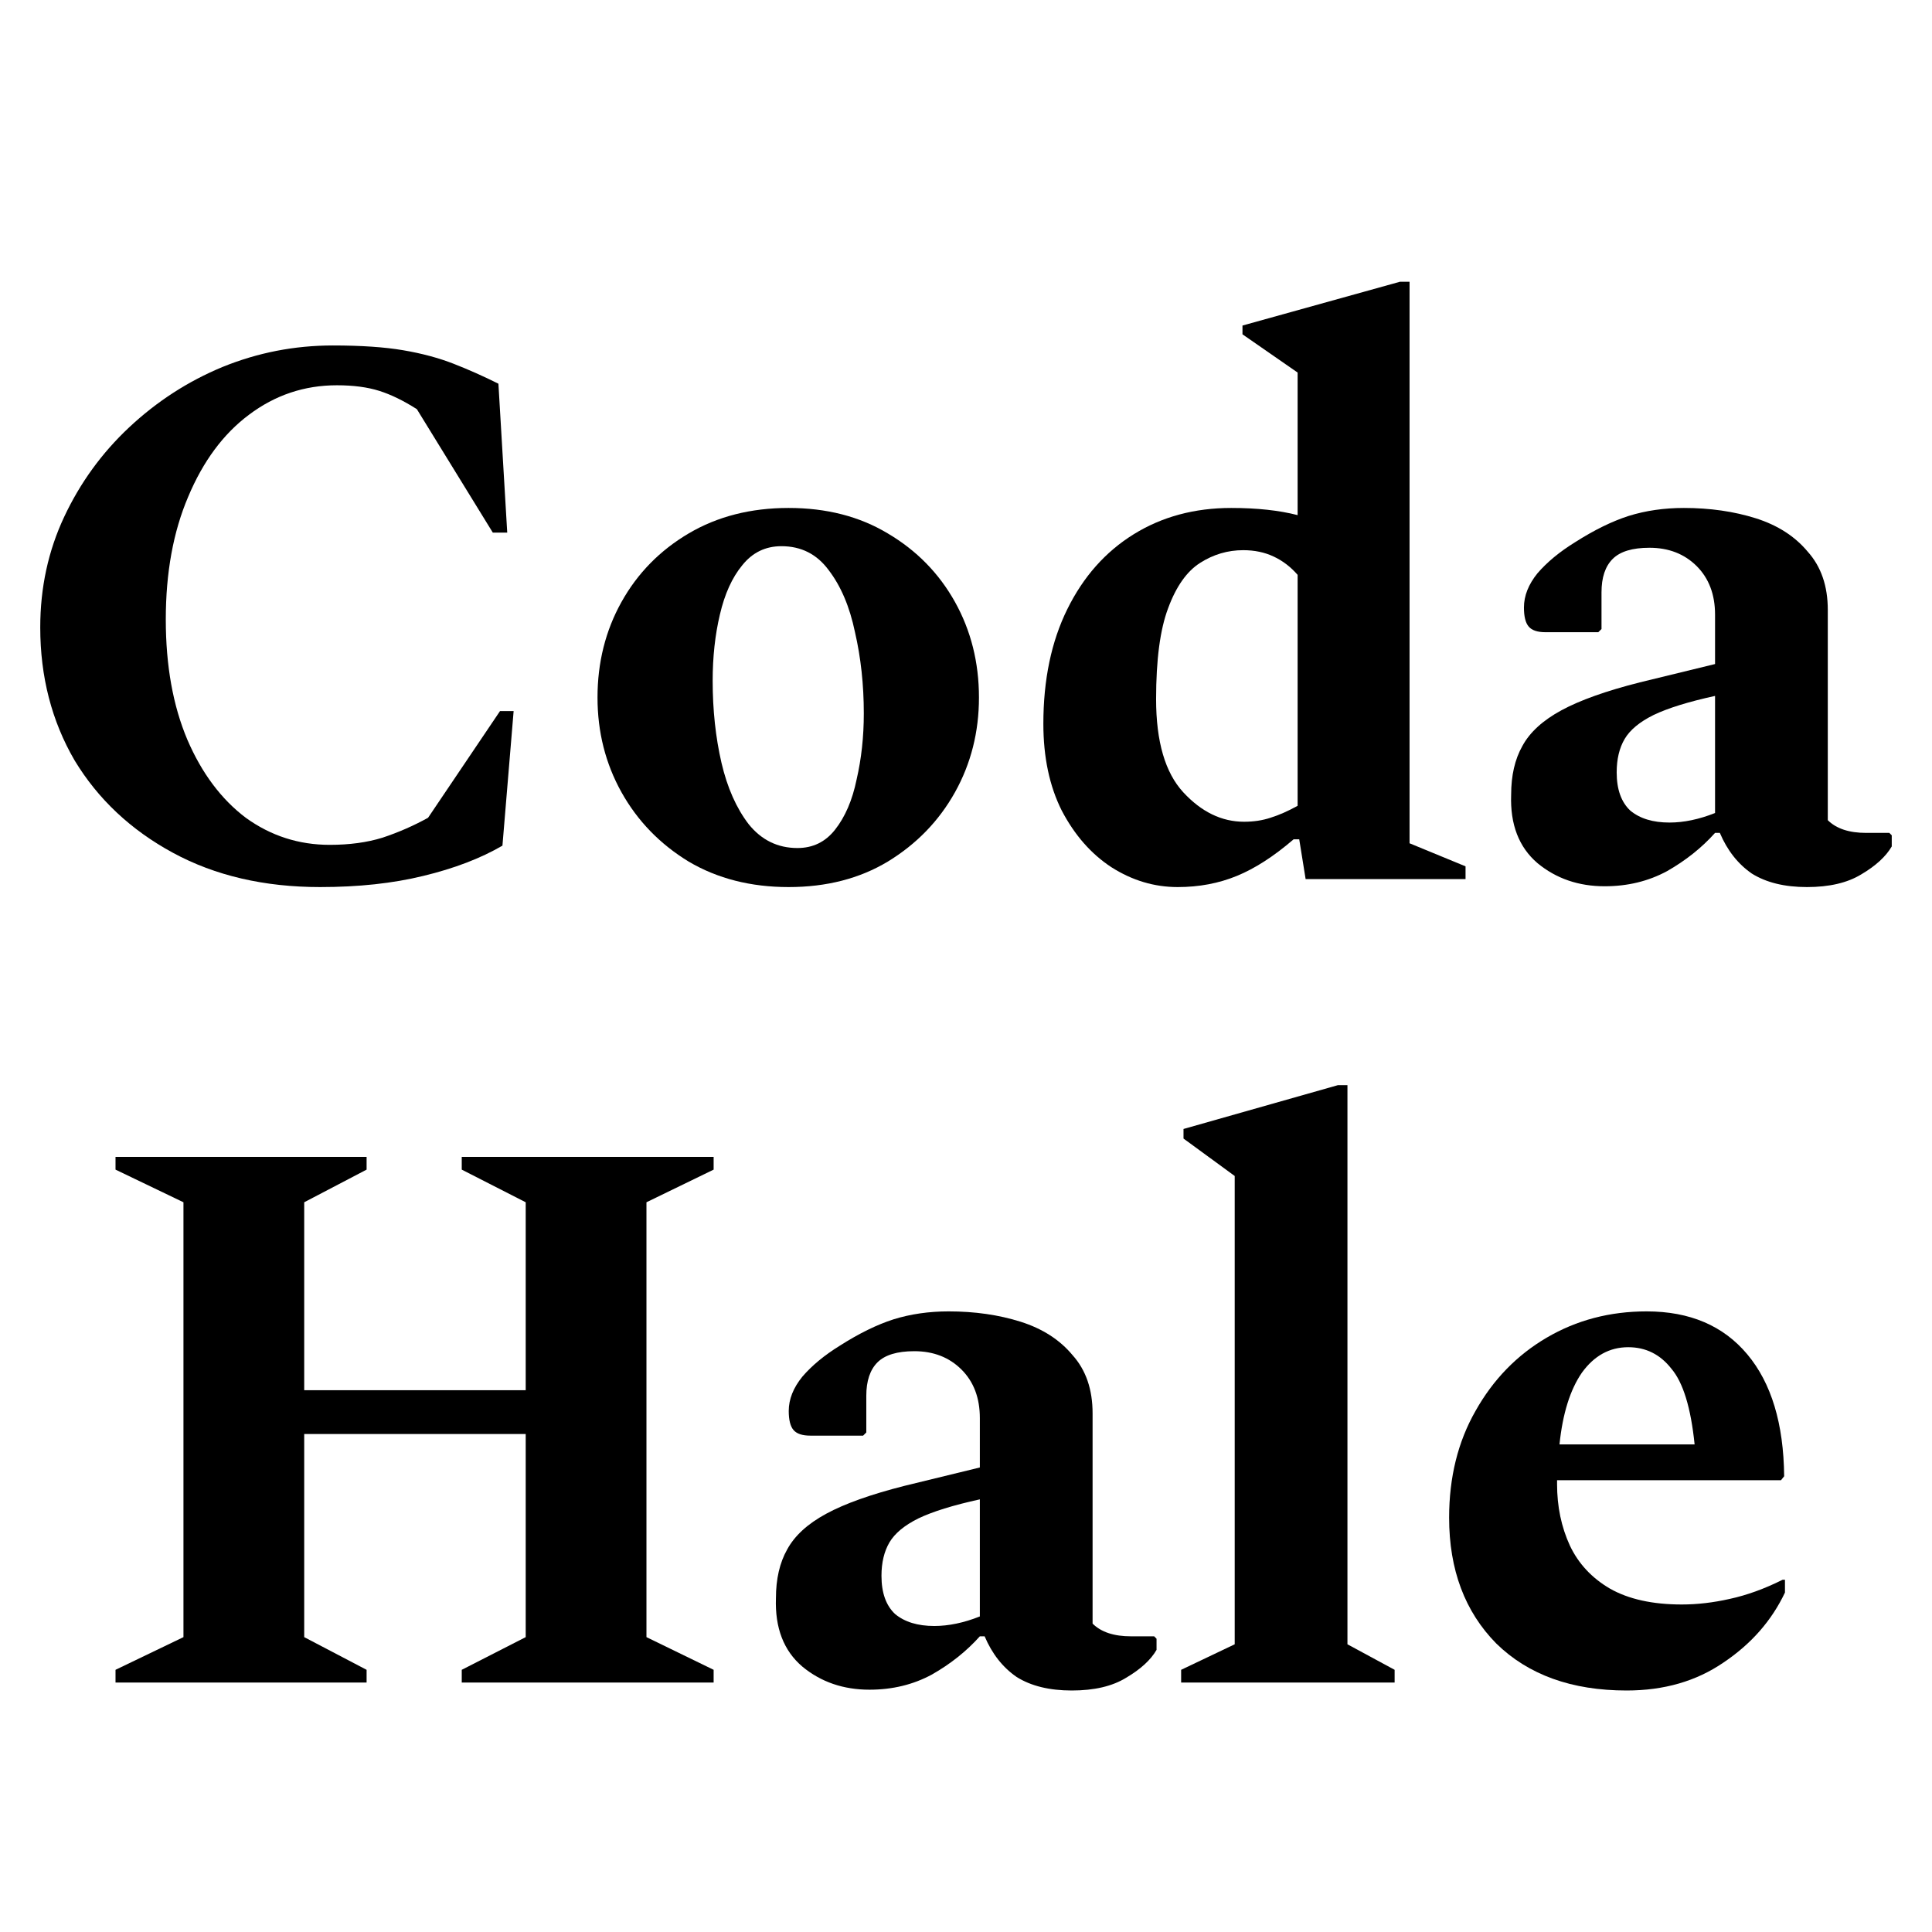
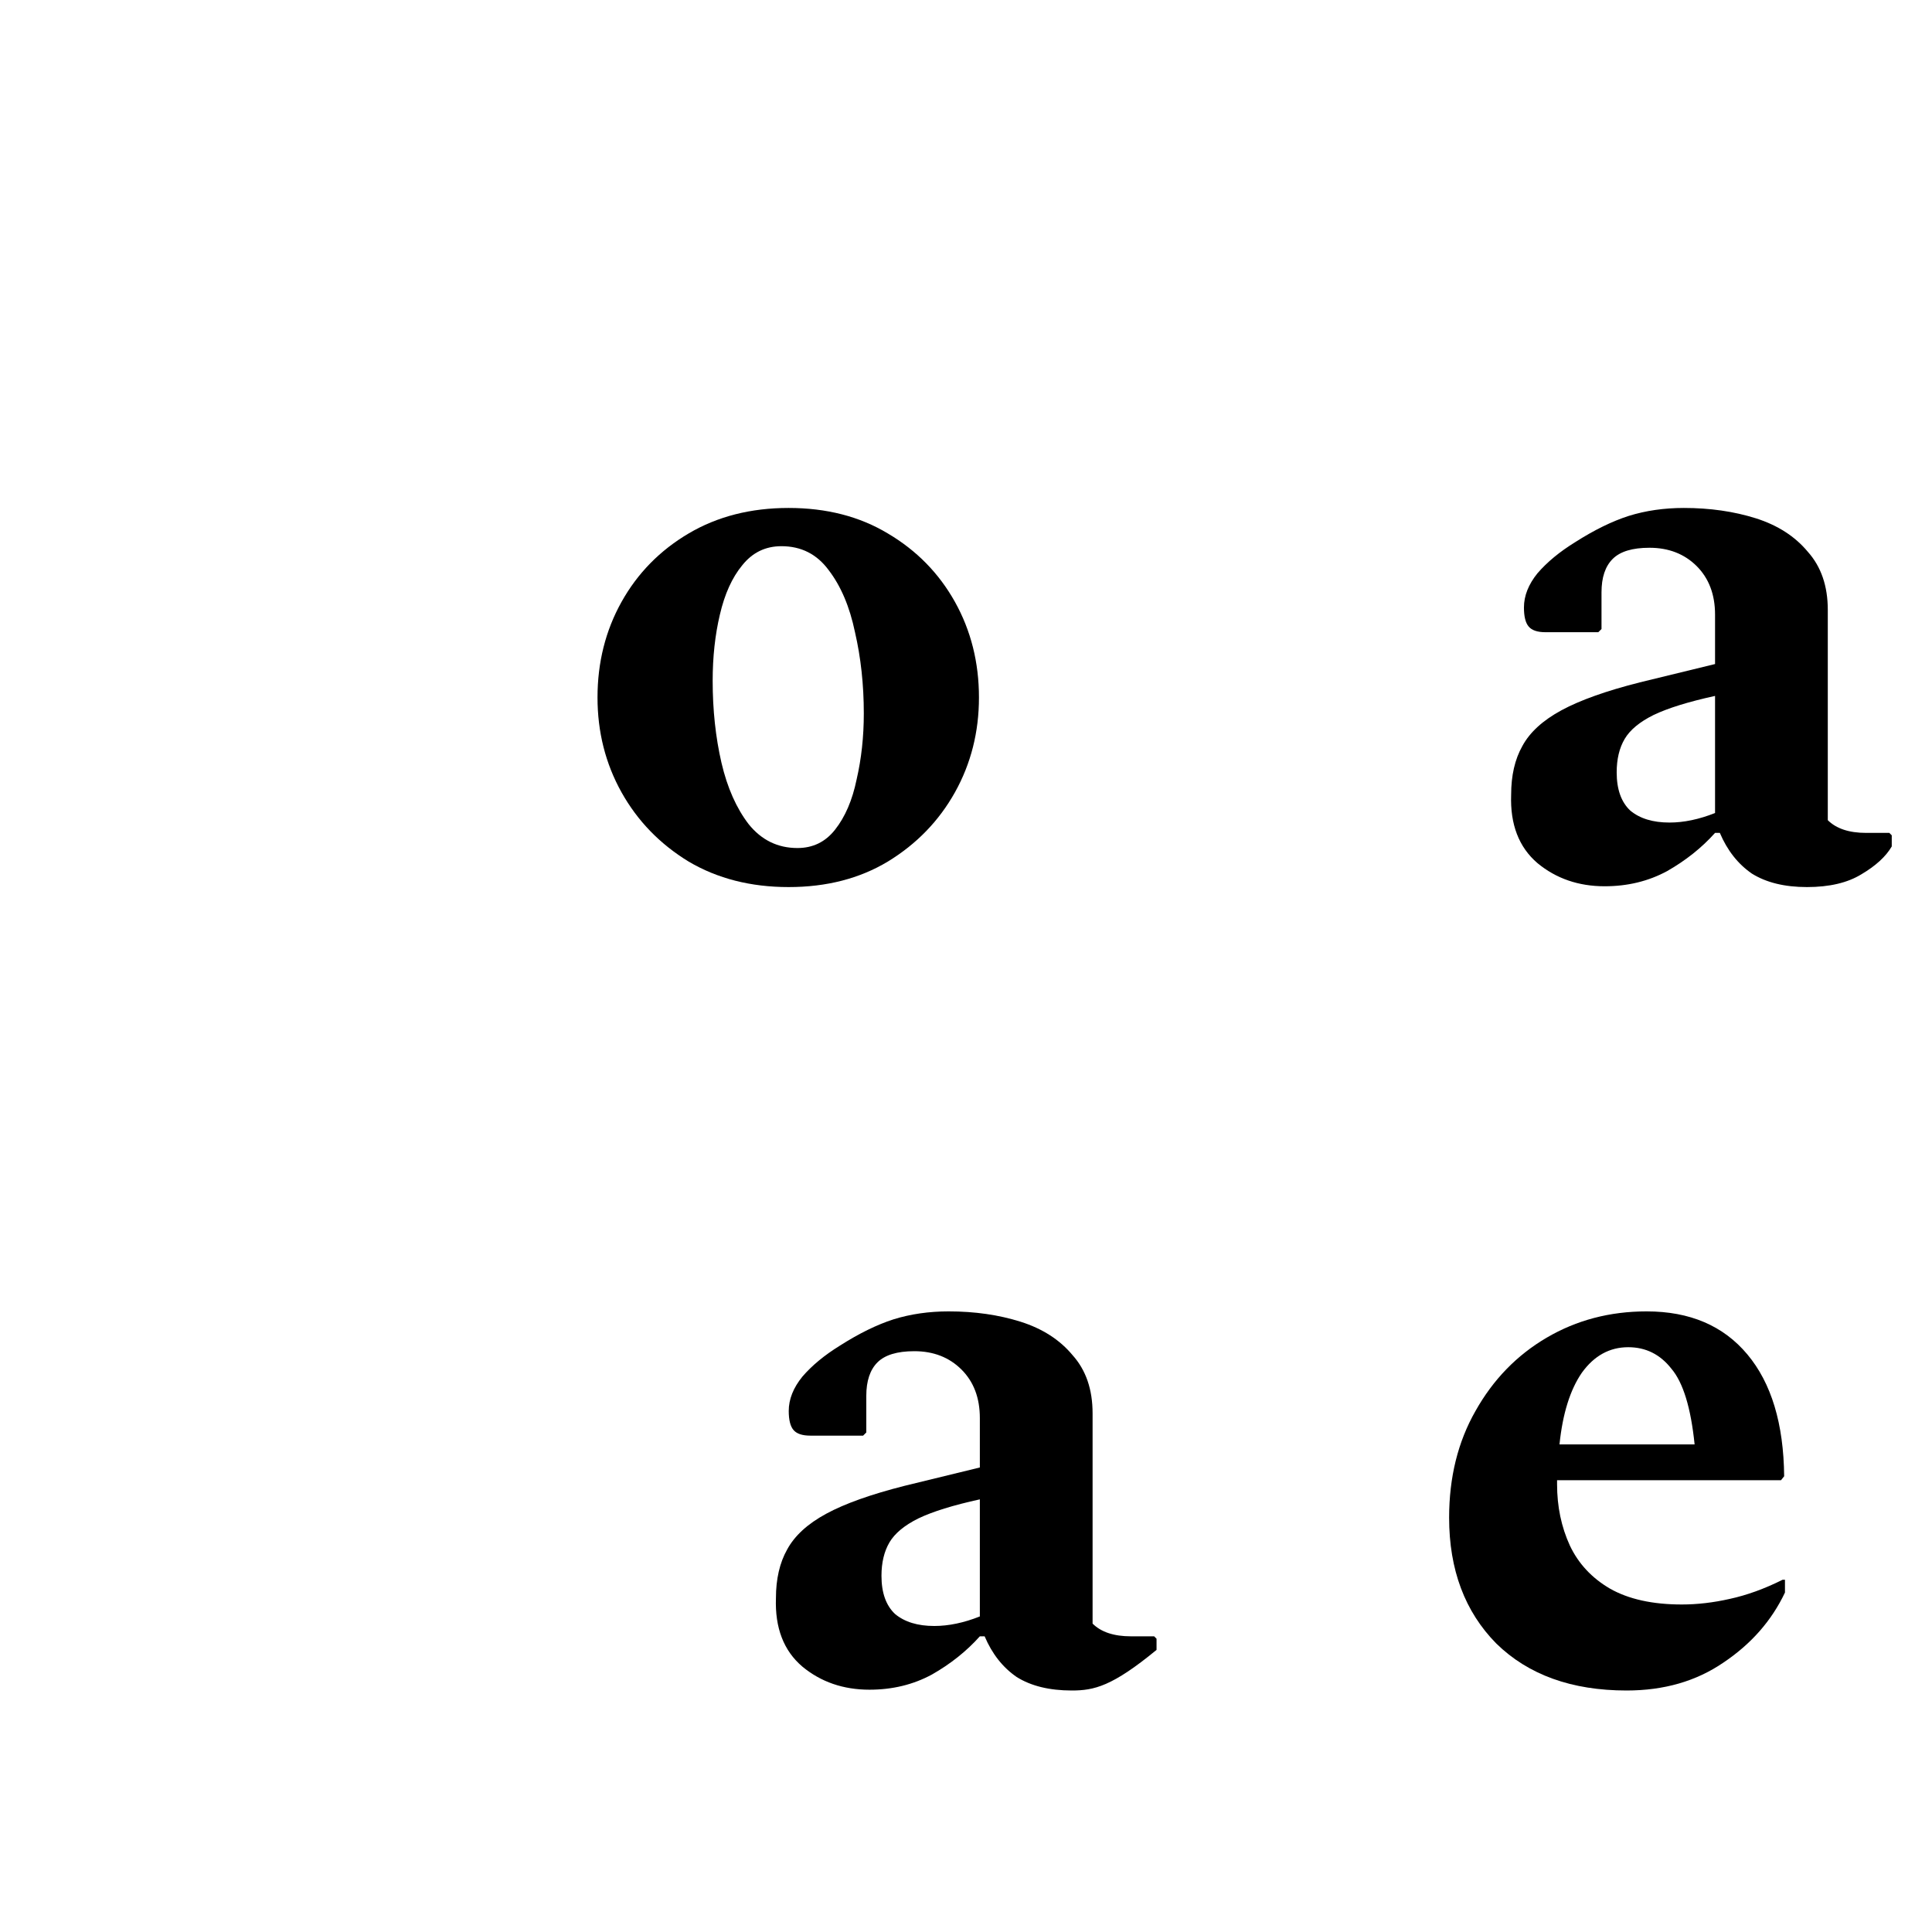
<svg xmlns="http://www.w3.org/2000/svg" width="48" height="48" viewBox="0 0 48 48" fill="none">
-   <path d="M7.953 22.039C6.563 22.039 5.344 21.755 4.298 21.188C3.252 20.621 2.437 19.856 1.854 18.893C1.285 17.916 1 16.815 1 15.588C1 14.599 1.199 13.682 1.596 12.838C1.993 11.993 2.53 11.254 3.205 10.621C3.894 9.975 4.669 9.473 5.529 9.117C6.404 8.761 7.317 8.583 8.271 8.583C8.973 8.583 9.556 8.623 10.019 8.702C10.483 8.781 10.9 8.893 11.271 9.038C11.642 9.183 12.012 9.348 12.383 9.533L12.602 13.233H12.244L10.357 10.166C10.026 9.955 9.715 9.803 9.423 9.711C9.132 9.619 8.781 9.572 8.37 9.572C7.562 9.572 6.834 9.816 6.185 10.305C5.549 10.78 5.046 11.459 4.675 12.343C4.304 13.213 4.119 14.229 4.119 15.39C4.119 16.538 4.298 17.534 4.655 18.378C5.013 19.209 5.496 19.856 6.106 20.317C6.728 20.766 7.423 20.99 8.192 20.99C8.682 20.99 9.119 20.931 9.503 20.812C9.9 20.68 10.277 20.515 10.635 20.317L12.423 17.666H12.761L12.483 21.01C11.94 21.326 11.284 21.577 10.516 21.762C9.761 21.947 8.907 22.039 7.953 22.039Z" fill="black" />
  <path d="M19.593 22.039C18.653 22.039 17.825 21.828 17.11 21.406C16.395 20.97 15.839 20.396 15.441 19.684C15.044 18.972 14.845 18.187 14.845 17.329C14.845 16.459 15.044 15.667 15.441 14.955C15.839 14.242 16.395 13.675 17.11 13.253C17.825 12.831 18.653 12.62 19.593 12.62C20.534 12.62 21.355 12.831 22.057 13.253C22.772 13.675 23.328 14.242 23.726 14.955C24.123 15.667 24.322 16.459 24.322 17.329C24.322 18.187 24.123 18.972 23.726 19.684C23.328 20.396 22.772 20.97 22.057 21.406C21.355 21.828 20.534 22.039 19.593 22.039ZM19.812 21.069C20.196 21.069 20.507 20.918 20.746 20.614C20.997 20.297 21.176 19.882 21.282 19.367C21.401 18.853 21.461 18.305 21.461 17.725C21.461 17.013 21.388 16.34 21.242 15.707C21.11 15.073 20.891 14.559 20.587 14.163C20.295 13.768 19.905 13.57 19.415 13.57C19.017 13.57 18.693 13.728 18.441 14.044C18.19 14.348 18.004 14.757 17.885 15.271C17.766 15.773 17.706 16.32 17.706 16.914C17.706 17.639 17.779 18.319 17.925 18.952C18.07 19.572 18.296 20.08 18.6 20.476C18.918 20.871 19.322 21.069 19.812 21.069Z" fill="black" />
-   <path d="M29.259 22.039C28.677 22.039 28.127 21.874 27.61 21.544C27.107 21.214 26.697 20.746 26.379 20.139C26.074 19.532 25.922 18.813 25.922 17.982C25.922 16.887 26.12 15.938 26.518 15.133C26.915 14.328 27.465 13.708 28.167 13.273C28.869 12.838 29.677 12.62 30.59 12.62C31.226 12.62 31.776 12.679 32.239 12.798V9.256L30.869 8.306V8.088L34.782 7H35.02V20.951L36.411 21.524V21.841H32.438L32.279 20.852H32.14C31.65 21.274 31.18 21.577 30.729 21.762C30.279 21.947 29.789 22.039 29.259 22.039ZM28.723 17.369C28.723 18.424 28.948 19.196 29.398 19.684C29.849 20.172 30.352 20.416 30.908 20.416C31.147 20.416 31.365 20.383 31.564 20.317C31.776 20.251 32.001 20.152 32.239 20.02V14.282C32.067 14.084 31.868 13.932 31.643 13.827C31.418 13.721 31.166 13.669 30.888 13.669C30.504 13.669 30.147 13.774 29.816 13.985C29.485 14.196 29.22 14.572 29.021 15.113C28.822 15.641 28.723 16.393 28.723 17.369Z" fill="black" />
  <path d="M39.868 22.019C39.219 22.019 38.663 21.828 38.199 21.445C37.736 21.049 37.517 20.482 37.544 19.744C37.544 19.269 37.636 18.866 37.822 18.536C38.007 18.193 38.332 17.897 38.795 17.646C39.259 17.395 39.908 17.164 40.742 16.953L42.61 16.498V15.271C42.61 14.77 42.457 14.368 42.153 14.064C41.848 13.761 41.457 13.609 40.98 13.609C40.557 13.609 40.252 13.701 40.067 13.886C39.881 14.071 39.789 14.348 39.789 14.717V15.628L39.709 15.707H38.398C38.199 15.707 38.06 15.661 37.981 15.568C37.901 15.476 37.862 15.318 37.862 15.093C37.862 14.803 37.974 14.519 38.199 14.242C38.438 13.965 38.749 13.708 39.133 13.471C39.61 13.167 40.053 12.95 40.464 12.818C40.888 12.686 41.345 12.62 41.835 12.62C42.484 12.62 43.08 12.706 43.623 12.877C44.166 13.049 44.596 13.326 44.914 13.708C45.245 14.078 45.411 14.559 45.411 15.153V20.377C45.623 20.588 45.941 20.693 46.364 20.693H46.94L47 20.753V21.03C46.854 21.28 46.603 21.511 46.245 21.722C45.901 21.933 45.45 22.039 44.894 22.039C44.338 22.039 43.881 21.927 43.523 21.703C43.179 21.465 42.914 21.129 42.729 20.693H42.61C42.279 21.063 41.881 21.379 41.418 21.643C40.954 21.894 40.438 22.019 39.868 22.019ZM40.166 19.189C40.166 19.611 40.279 19.928 40.504 20.139C40.742 20.337 41.067 20.436 41.477 20.436C41.835 20.436 42.212 20.357 42.61 20.199V17.29C41.947 17.435 41.438 17.593 41.08 17.765C40.736 17.936 40.497 18.134 40.365 18.358C40.232 18.583 40.166 18.86 40.166 19.189Z" fill="black" />
-   <path d="M2.87 41.802V41.486L4.558 40.674V29.87L2.87 29.059V28.742H9.108V29.059L7.558 29.87V34.54H13.061V29.87L11.472 29.059V28.742H17.73V29.059L16.061 29.87V40.674L17.73 41.486V41.802H11.472V41.486L13.061 40.674V35.628H7.558V40.674L9.108 41.486V41.802H2.87Z" fill="black" />
-   <path d="M21.602 41.98C20.953 41.98 20.397 41.789 19.934 41.406C19.47 41.011 19.252 40.443 19.278 39.705C19.278 39.23 19.371 38.827 19.556 38.498C19.742 38.154 20.066 37.858 20.53 37.607C20.993 37.356 21.642 37.126 22.477 36.914L24.344 36.459V35.233C24.344 34.731 24.192 34.329 23.887 34.025C23.582 33.722 23.192 33.57 22.715 33.57C22.291 33.57 21.986 33.663 21.801 33.847C21.616 34.032 21.523 34.309 21.523 34.678V35.589L21.444 35.668H20.132C19.934 35.668 19.795 35.622 19.715 35.529C19.636 35.437 19.596 35.279 19.596 35.054C19.596 34.764 19.709 34.481 19.934 34.203C20.172 33.926 20.483 33.669 20.867 33.432C21.344 33.128 21.788 32.911 22.198 32.779C22.622 32.647 23.079 32.581 23.569 32.581C24.218 32.581 24.814 32.667 25.357 32.838C25.9 33.01 26.331 33.287 26.648 33.669C26.98 34.039 27.145 34.52 27.145 35.114V40.338C27.357 40.549 27.675 40.654 28.099 40.654H28.675L28.734 40.714V40.991C28.589 41.242 28.337 41.472 27.979 41.683C27.635 41.895 27.185 42 26.628 42C26.072 42 25.615 41.888 25.258 41.664C24.913 41.426 24.648 41.09 24.463 40.654H24.344C24.013 41.024 23.616 41.34 23.152 41.604C22.688 41.855 22.172 41.98 21.602 41.98ZM21.9 39.151C21.9 39.573 22.013 39.889 22.238 40.1C22.477 40.298 22.801 40.397 23.212 40.397C23.569 40.397 23.947 40.318 24.344 40.16V37.251C23.682 37.396 23.172 37.554 22.814 37.726C22.47 37.897 22.232 38.095 22.099 38.319C21.967 38.544 21.9 38.821 21.9 39.151Z" fill="black" />
-   <path d="M29.345 41.802V41.486L30.676 40.852V29.217L29.404 28.287V28.049L33.238 26.961H33.477V40.852L34.649 41.486V41.802H29.345Z" fill="black" />
+   <path d="M21.602 41.98C20.953 41.98 20.397 41.789 19.934 41.406C19.47 41.011 19.252 40.443 19.278 39.705C19.278 39.23 19.371 38.827 19.556 38.498C19.742 38.154 20.066 37.858 20.53 37.607C20.993 37.356 21.642 37.126 22.477 36.914L24.344 36.459V35.233C24.344 34.731 24.192 34.329 23.887 34.025C23.582 33.722 23.192 33.57 22.715 33.57C22.291 33.57 21.986 33.663 21.801 33.847C21.616 34.032 21.523 34.309 21.523 34.678V35.589L21.444 35.668H20.132C19.934 35.668 19.795 35.622 19.715 35.529C19.636 35.437 19.596 35.279 19.596 35.054C19.596 34.764 19.709 34.481 19.934 34.203C20.172 33.926 20.483 33.669 20.867 33.432C21.344 33.128 21.788 32.911 22.198 32.779C22.622 32.647 23.079 32.581 23.569 32.581C24.218 32.581 24.814 32.667 25.357 32.838C25.9 33.01 26.331 33.287 26.648 33.669C26.98 34.039 27.145 34.52 27.145 35.114V40.338C27.357 40.549 27.675 40.654 28.099 40.654H28.675L28.734 40.714V40.991C27.635 41.895 27.185 42 26.628 42C26.072 42 25.615 41.888 25.258 41.664C24.913 41.426 24.648 41.09 24.463 40.654H24.344C24.013 41.024 23.616 41.34 23.152 41.604C22.688 41.855 22.172 41.98 21.602 41.98ZM21.9 39.151C21.9 39.573 22.013 39.889 22.238 40.1C22.477 40.298 22.801 40.397 23.212 40.397C23.569 40.397 23.947 40.318 24.344 40.16V37.251C23.682 37.396 23.172 37.554 22.814 37.726C22.47 37.897 22.232 38.095 22.099 38.319C21.967 38.544 21.9 38.821 21.9 39.151Z" fill="black" />
  <path d="M40.413 42C39.049 42 37.97 41.611 37.175 40.833C36.394 40.041 36.003 38.999 36.003 37.706C36.003 36.703 36.222 35.819 36.659 35.054C37.096 34.276 37.685 33.669 38.427 33.234C39.169 32.799 39.996 32.581 40.91 32.581C41.983 32.581 42.817 32.937 43.413 33.65C44.009 34.362 44.314 35.371 44.327 36.677L44.248 36.776H38.685V36.875C38.685 37.429 38.791 37.937 39.003 38.399C39.215 38.847 39.546 39.203 39.996 39.467C40.46 39.731 41.056 39.863 41.784 39.863C42.168 39.863 42.566 39.817 42.976 39.724C43.4 39.632 43.837 39.474 44.287 39.249H44.347V39.566C44.016 40.265 43.506 40.846 42.817 41.307C42.142 41.769 41.341 42 40.413 42ZM40.453 33.471C39.99 33.471 39.606 33.682 39.301 34.105C39.01 34.527 38.824 35.12 38.745 35.886H42.102C42.009 34.975 41.817 34.349 41.526 34.006C41.248 33.65 40.89 33.471 40.453 33.471Z" fill="black" />
</svg>